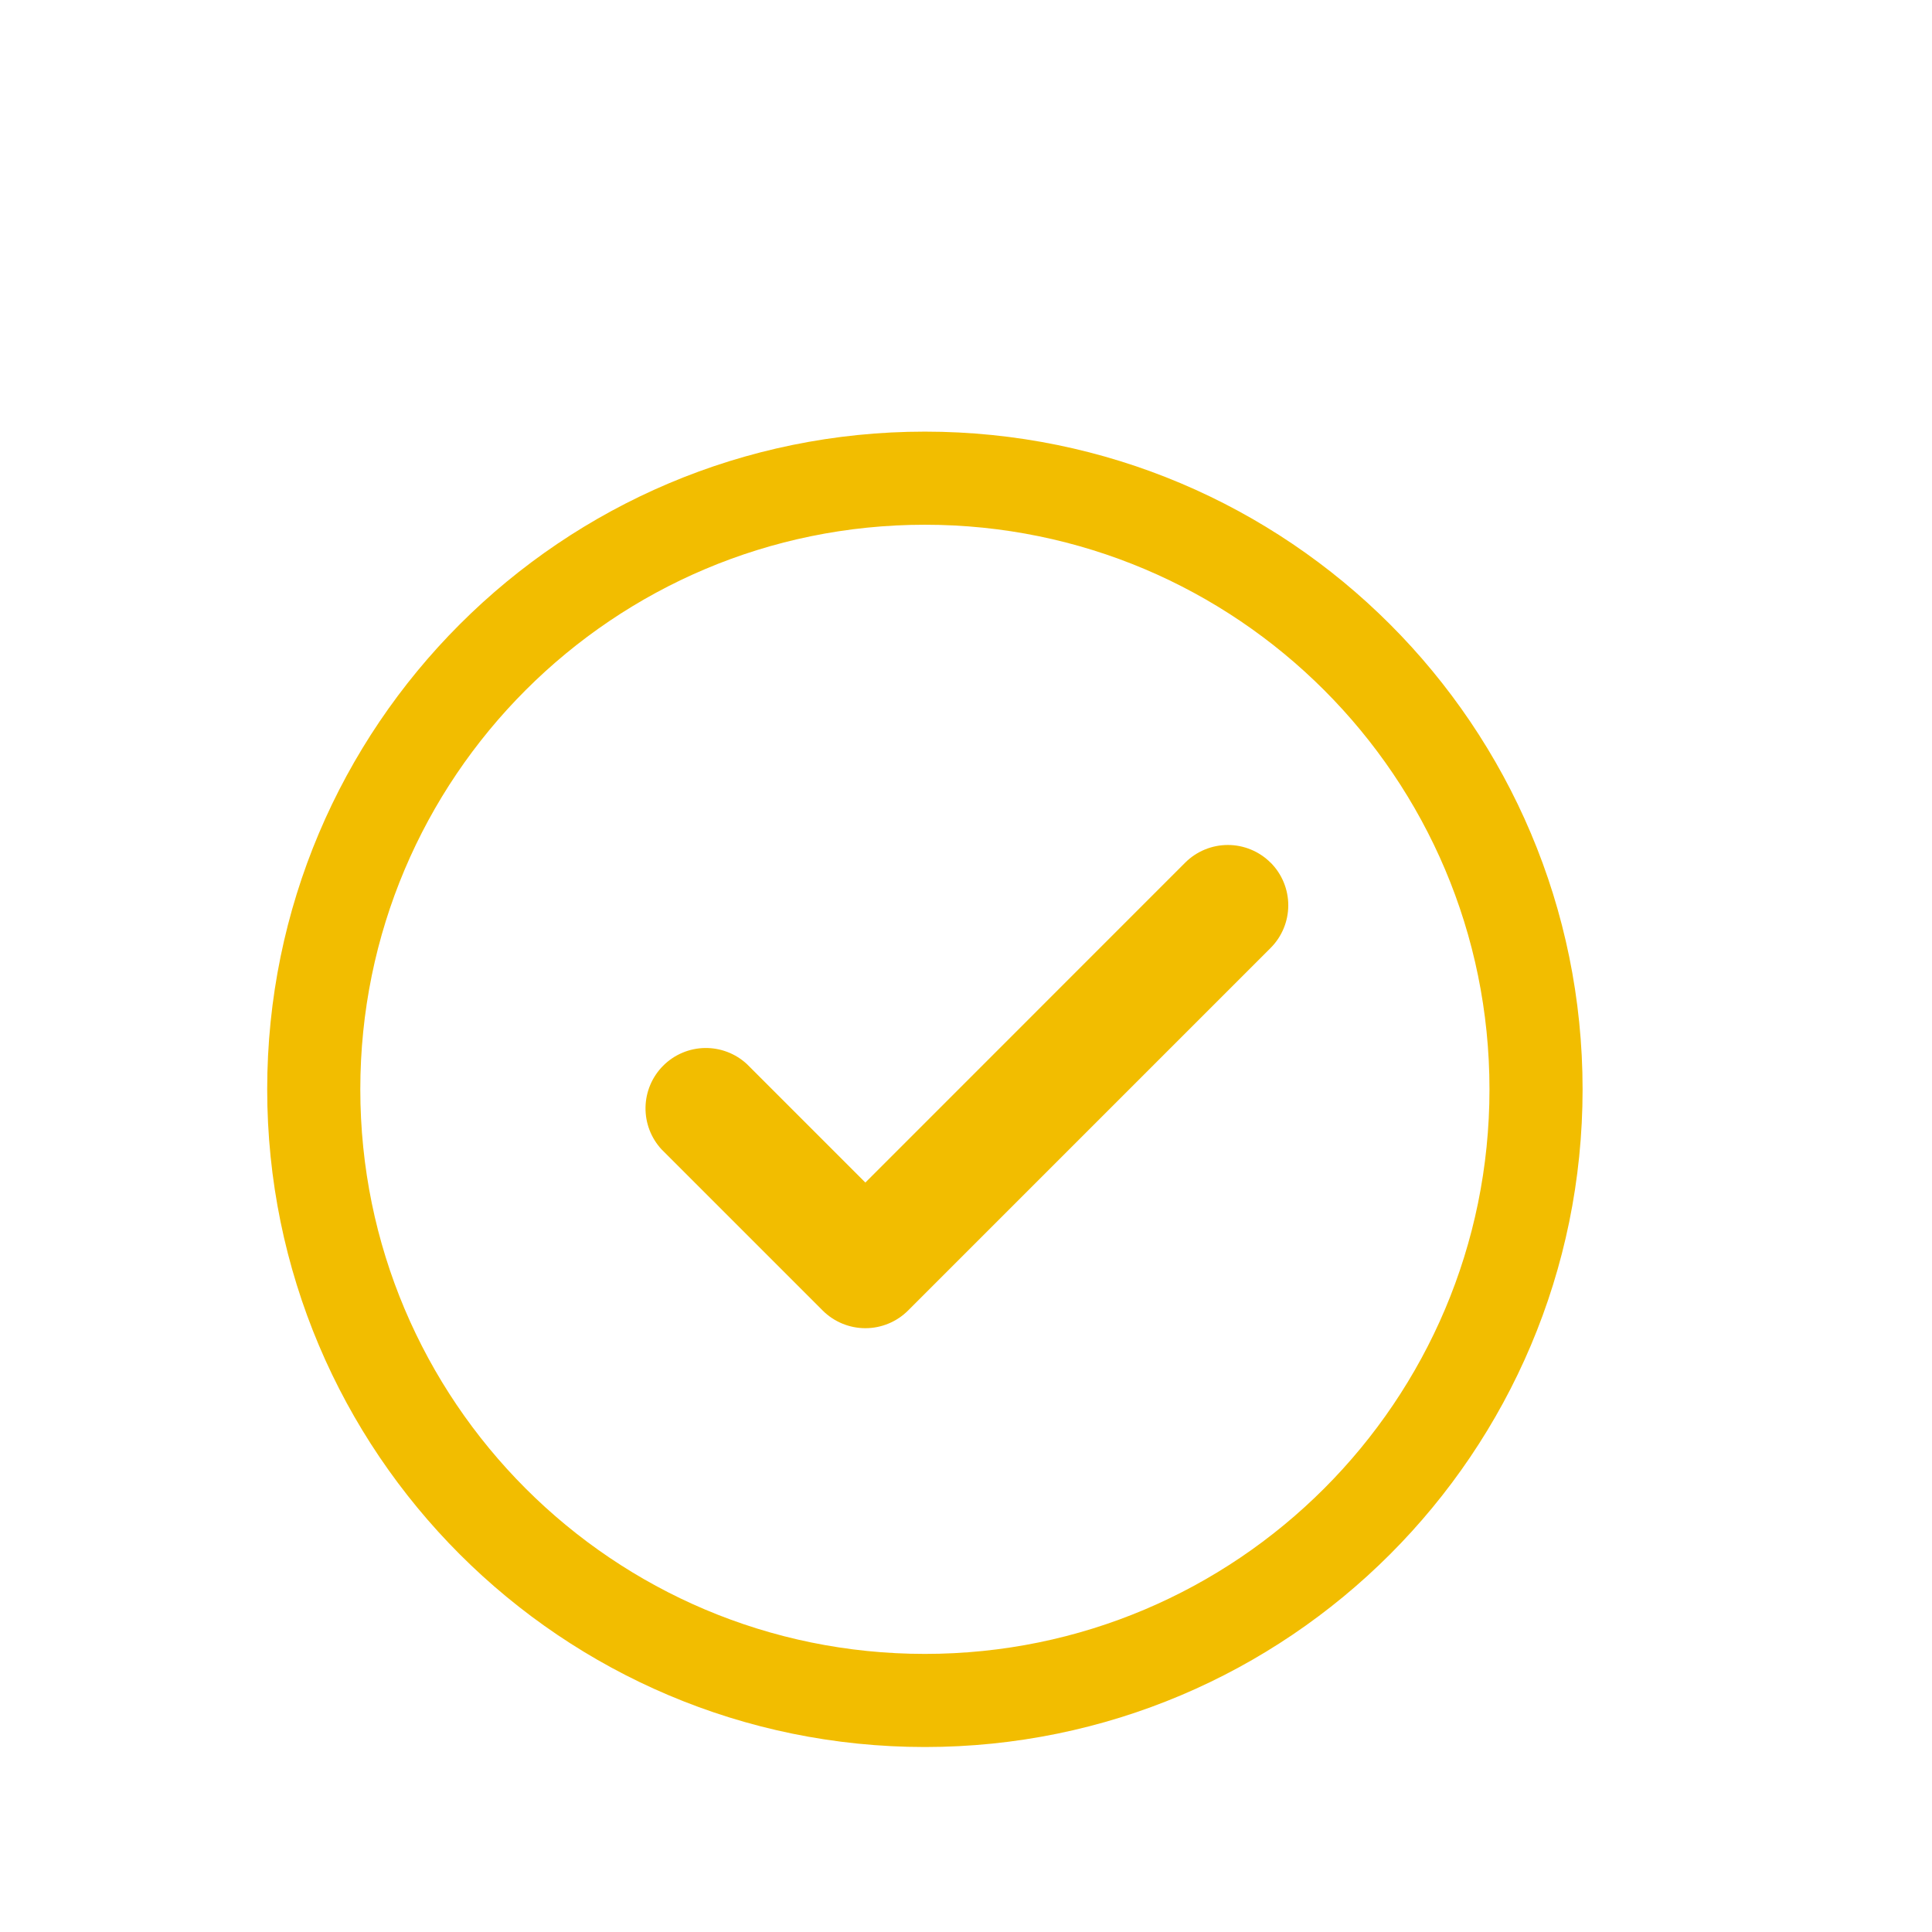
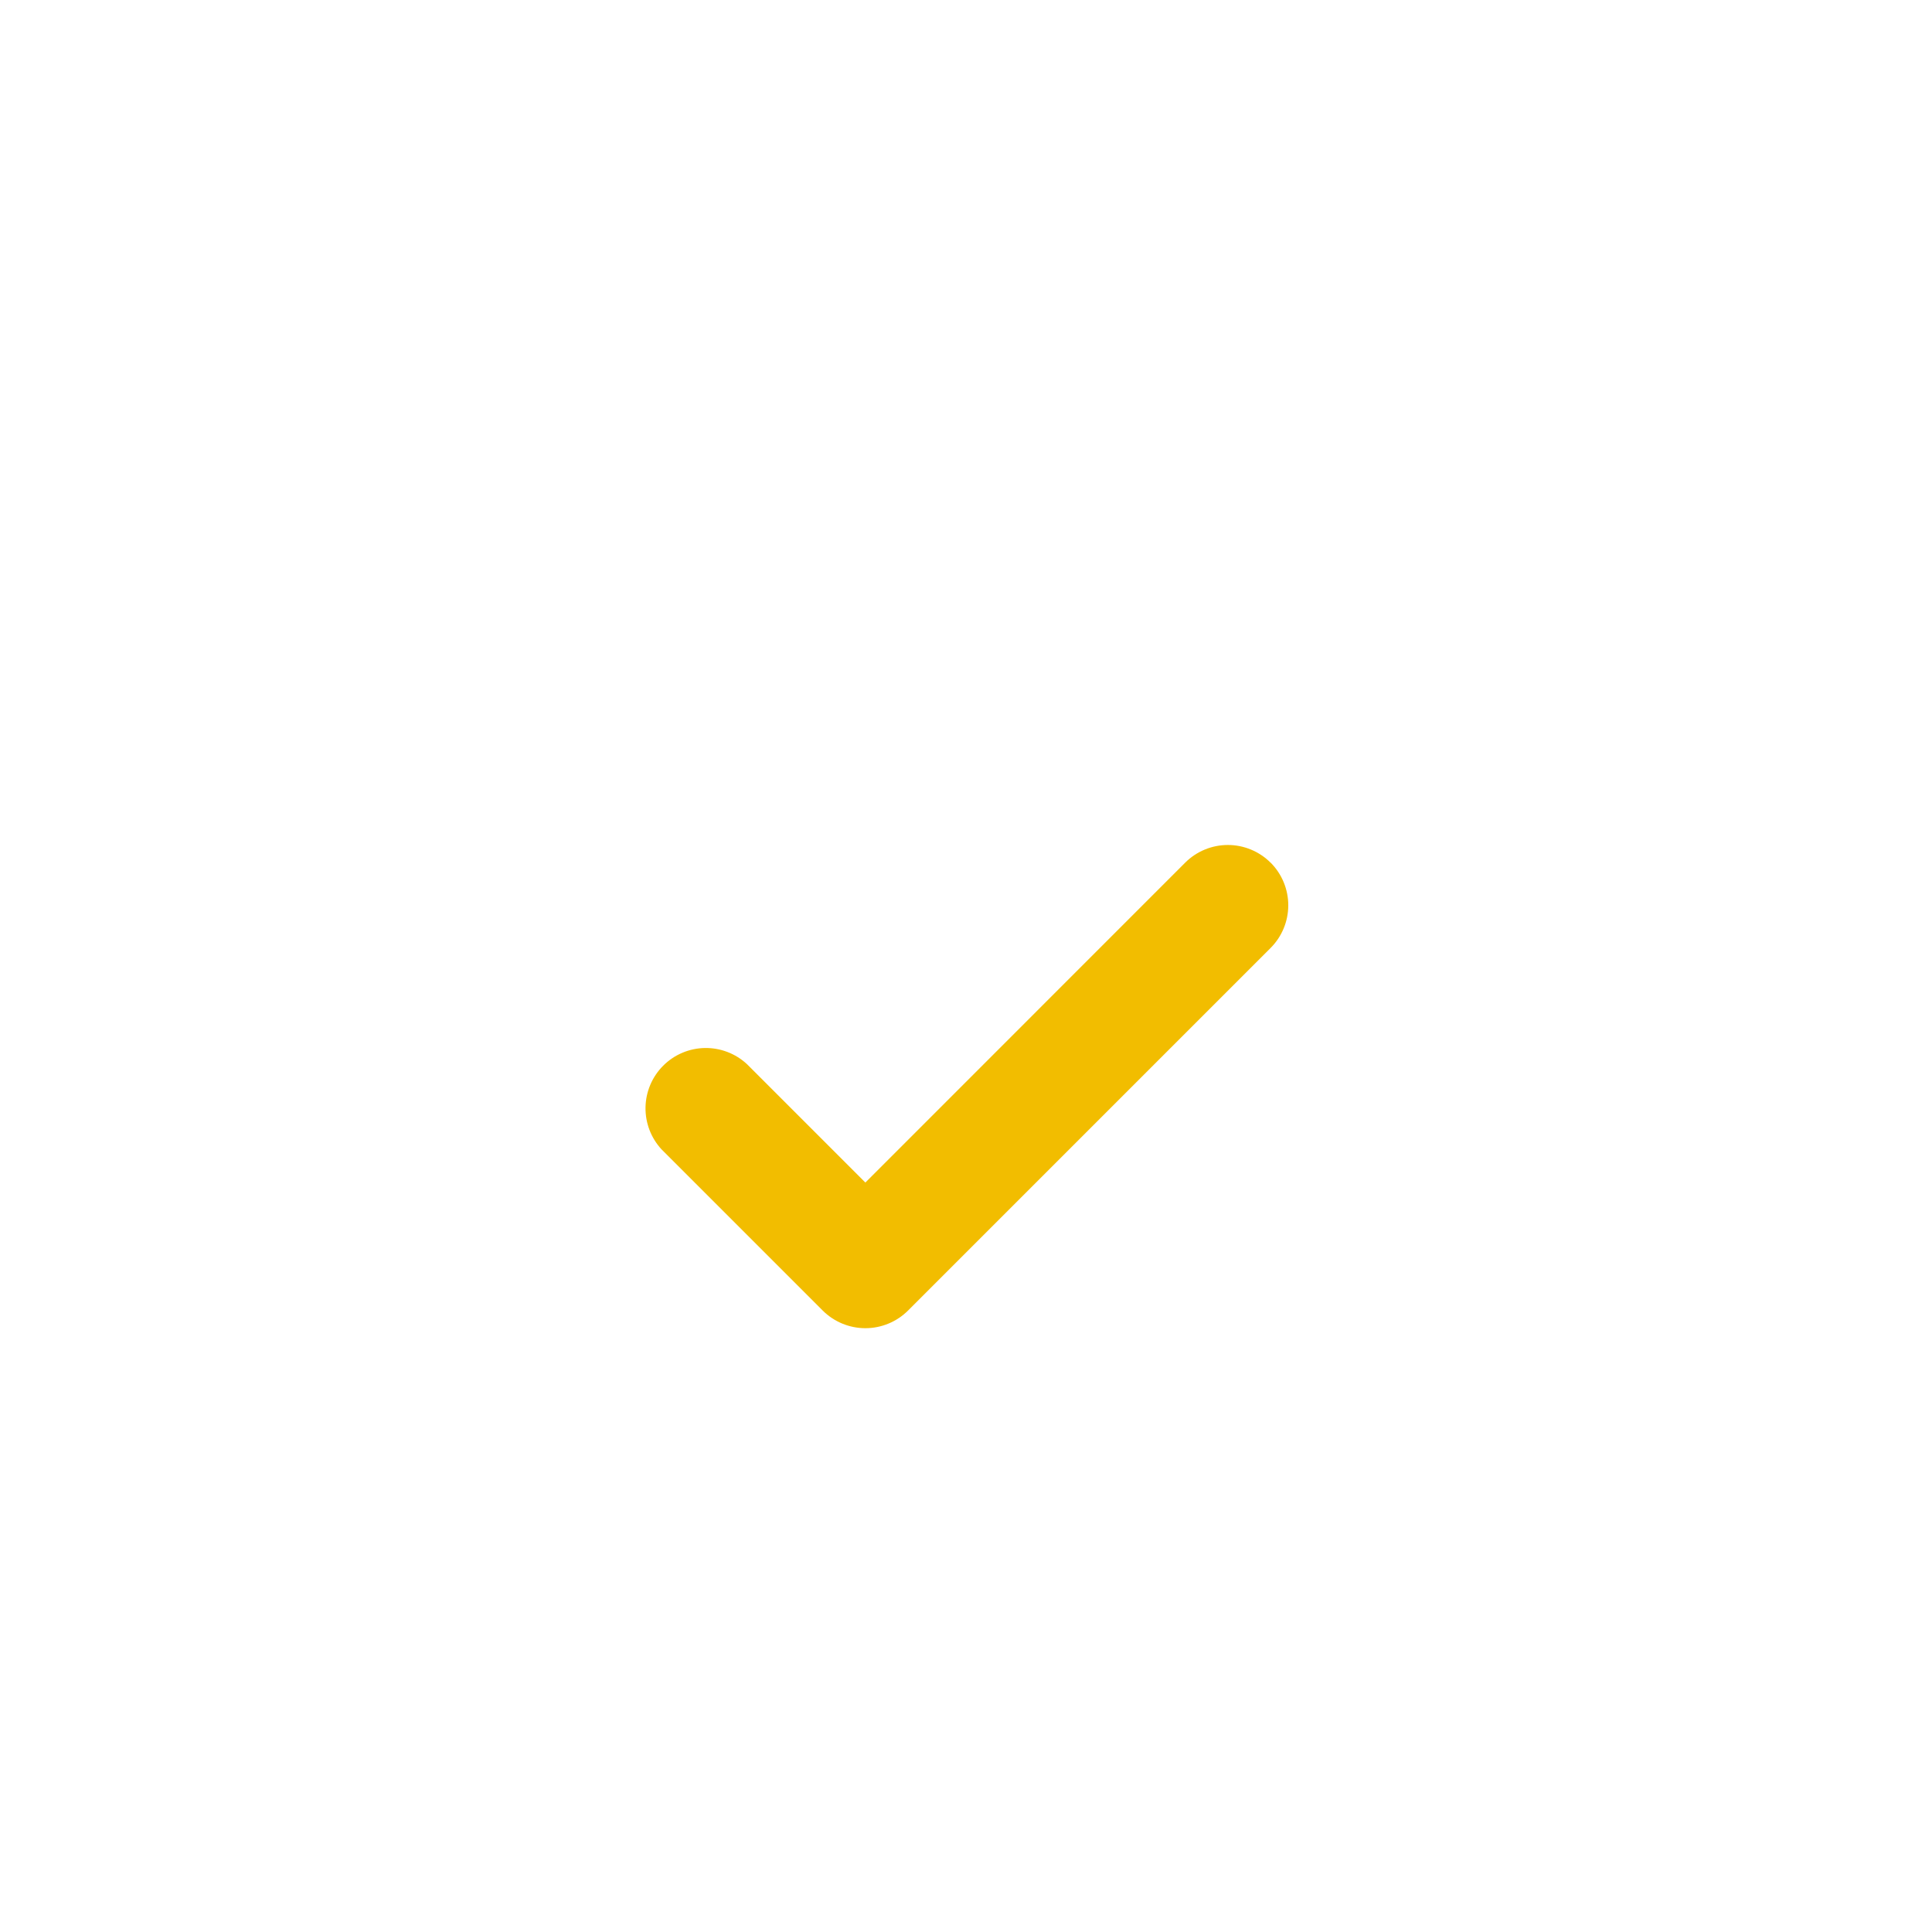
<svg xmlns="http://www.w3.org/2000/svg" width="83" height="83" viewBox="0 0 83 83" fill="none">
  <path d="M54.586 37.059C55.072 37.546 55.345 38.205 55.345 38.892C55.345 39.58 55.072 40.239 54.586 40.725L39.01 56.302C38.524 56.787 37.864 57.06 37.177 57.06C36.49 57.06 35.831 56.787 35.344 56.302L28.427 49.385C27.969 48.893 27.72 48.243 27.732 47.571C27.744 46.899 28.016 46.258 28.491 45.783C28.966 45.307 29.607 45.035 30.279 45.023C30.951 45.012 31.602 45.261 32.093 45.719L37.177 50.803L50.917 37.059C51.403 36.574 52.063 36.301 52.75 36.301C53.437 36.301 54.096 36.574 54.583 37.059H54.586Z" fill="#F2BD00" />
-   <path d="M65.989 46.798C65.989 61.298 54.234 73.053 39.734 73.053C25.234 73.053 13.479 61.298 13.479 46.798C13.479 32.297 25.234 20.543 39.734 20.543C54.234 20.543 65.989 32.297 65.989 46.798Z" stroke="#F2BD00" stroke-width="4" />
</svg>